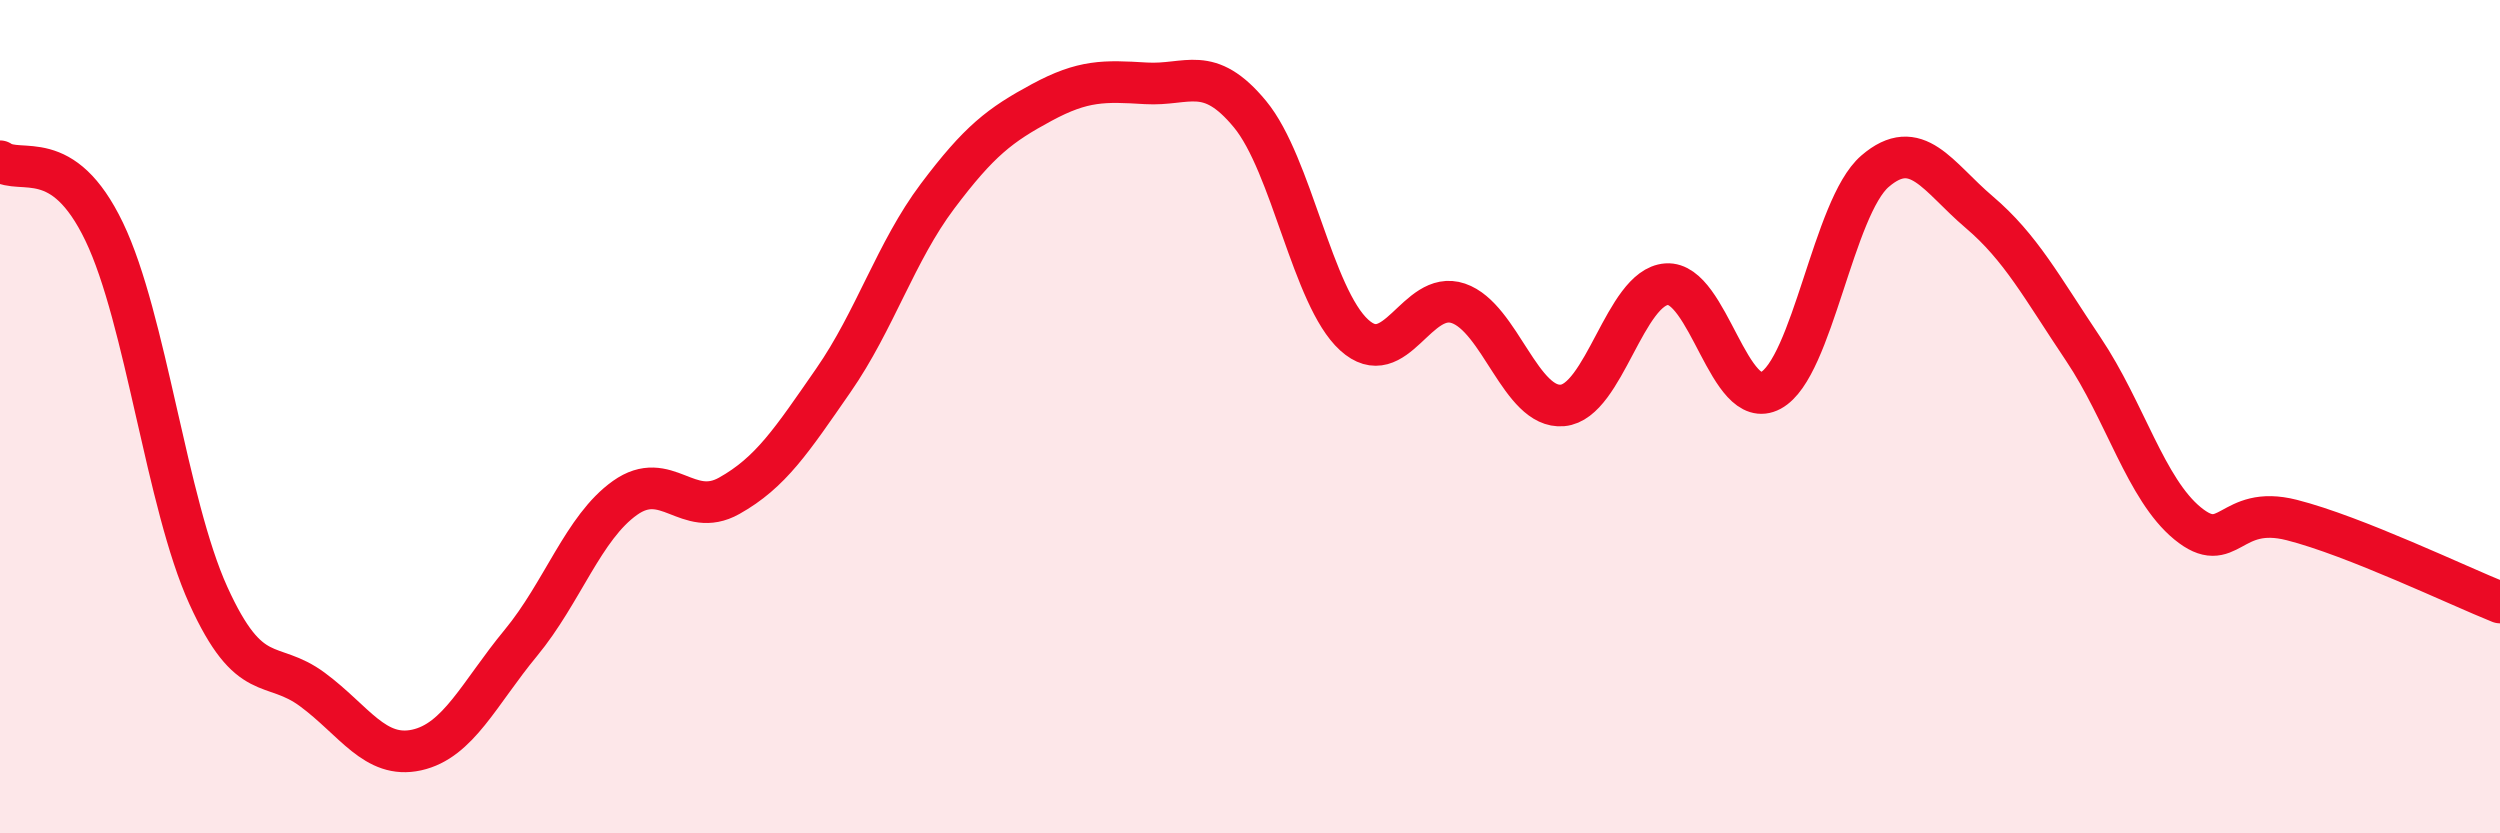
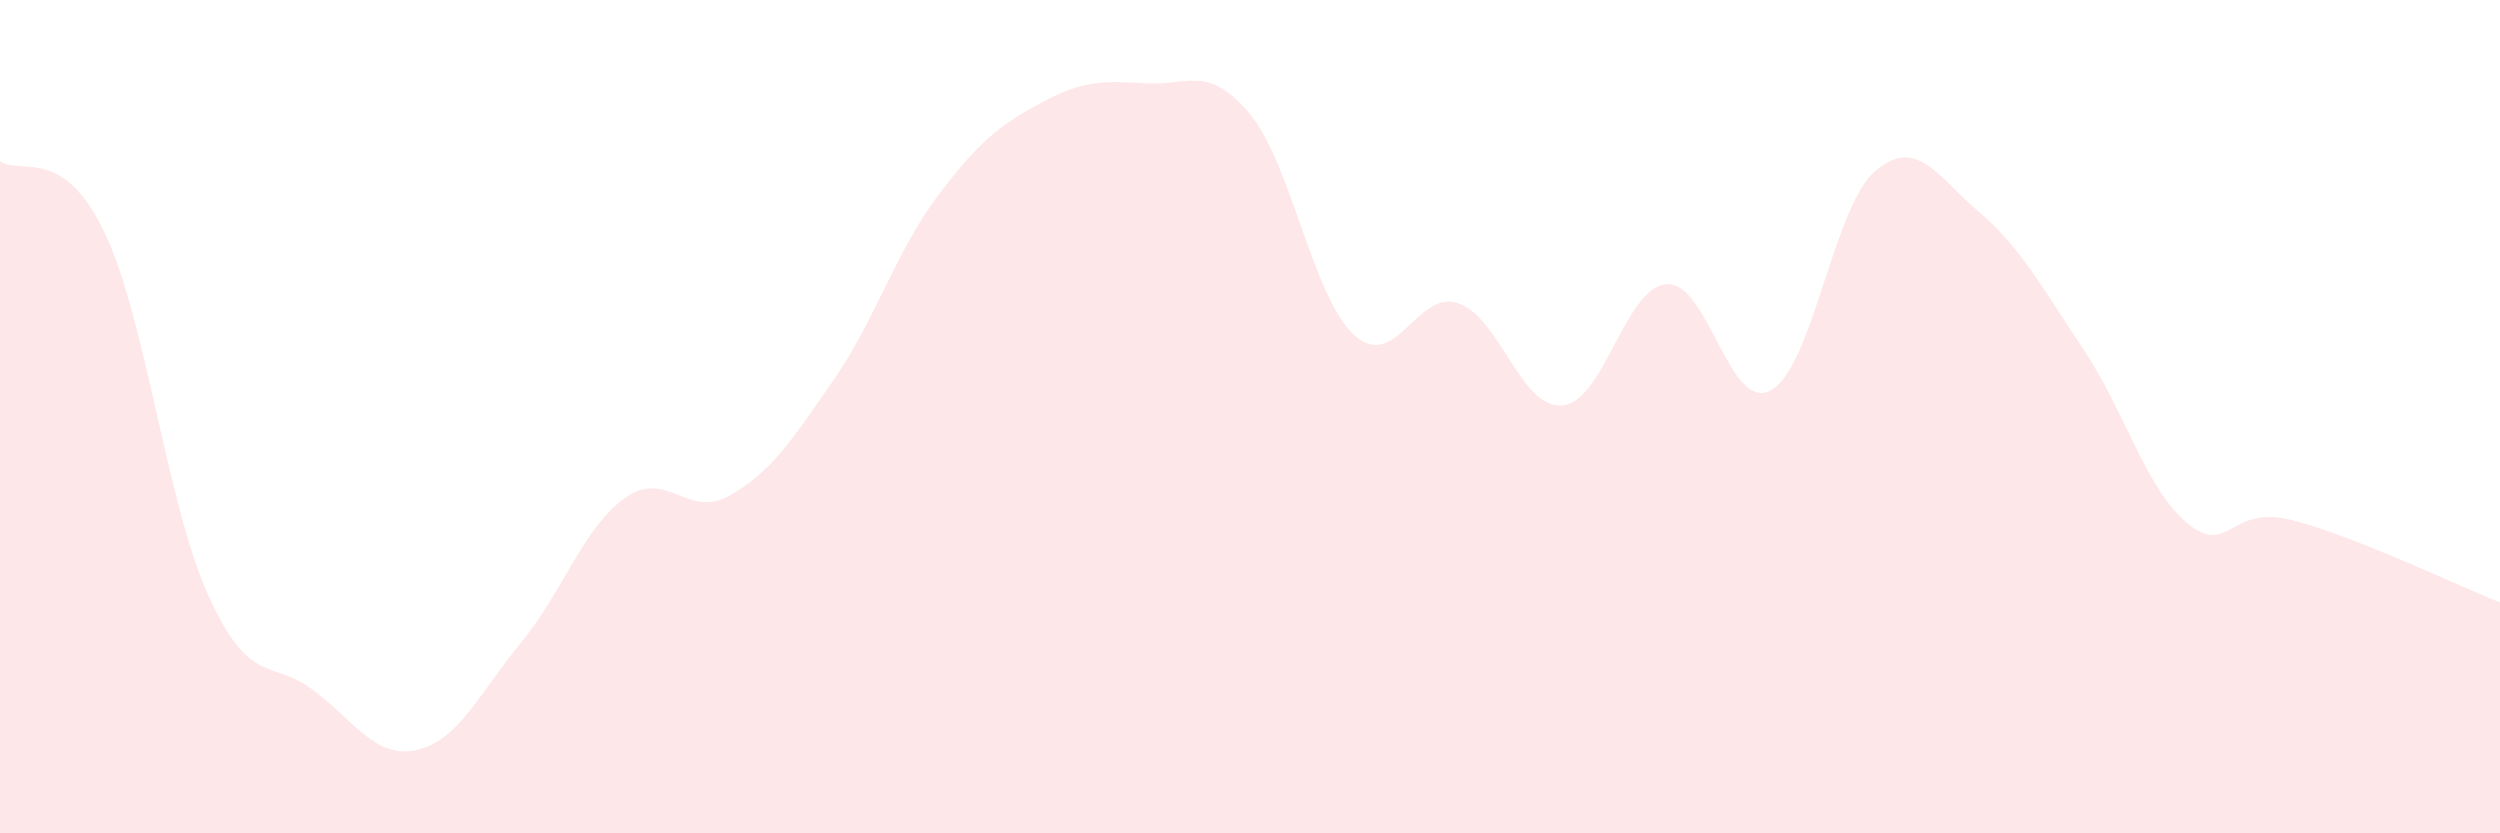
<svg xmlns="http://www.w3.org/2000/svg" width="60" height="20" viewBox="0 0 60 20">
  <path d="M 0,3.87 C 0.5,4.21 1.5,3.48 2.5,5.56 C 3.5,7.64 4,12.09 5,14.29 C 6,16.49 6.5,15.81 7.5,16.55 C 8.5,17.29 9,18.22 10,18 C 11,17.78 11.5,16.64 12.5,15.43 C 13.5,14.22 14,12.66 15,11.95 C 16,11.24 16.5,12.46 17.5,11.9 C 18.5,11.34 19,10.57 20,9.13 C 21,7.69 21.5,6.04 22.5,4.71 C 23.5,3.38 24,3 25,2.46 C 26,1.92 26.5,1.94 27.5,2 C 28.5,2.06 29,1.53 30,2.74 C 31,3.95 31.5,7.13 32.5,8.04 C 33.5,8.95 34,6.94 35,7.28 C 36,7.62 36.5,9.82 37.5,9.73 C 38.5,9.64 39,6.89 40,6.82 C 41,6.75 41.5,9.91 42.5,9.37 C 43.5,8.83 44,4.97 45,4.11 C 46,3.25 46.5,4.24 47.5,5.09 C 48.5,5.94 49,6.89 50,8.38 C 51,9.87 51.5,11.74 52.5,12.56 C 53.5,13.38 53.5,12.1 55,12.48 C 56.5,12.86 59,14.06 60,14.46L60 20L0 20Z" fill="#EB0A25" opacity="0.1" stroke-linecap="round" stroke-linejoin="round" />
-   <path d="M 0,3.87 C 0.5,4.21 1.5,3.48 2.5,5.56 C 3.5,7.64 4,12.09 5,14.29 C 6,16.49 6.5,15.81 7.5,16.55 C 8.5,17.29 9,18.22 10,18 C 11,17.78 11.5,16.64 12.5,15.43 C 13.5,14.22 14,12.66 15,11.95 C 16,11.24 16.5,12.46 17.5,11.9 C 18.5,11.34 19,10.57 20,9.13 C 21,7.69 21.5,6.04 22.5,4.71 C 23.5,3.38 24,3 25,2.46 C 26,1.92 26.5,1.94 27.5,2 C 28.5,2.06 29,1.53 30,2.74 C 31,3.95 31.5,7.13 32.5,8.04 C 33.5,8.95 34,6.94 35,7.28 C 36,7.62 36.5,9.82 37.5,9.73 C 38.5,9.64 39,6.89 40,6.82 C 41,6.75 41.5,9.91 42.5,9.37 C 43.5,8.83 44,4.97 45,4.11 C 46,3.25 46.5,4.24 47.5,5.09 C 48.5,5.94 49,6.89 50,8.38 C 51,9.87 51.5,11.74 52.5,12.56 C 53.5,13.38 53.5,12.1 55,12.48 C 56.5,12.86 59,14.06 60,14.46" stroke="#EB0A25" stroke-width="1" fill="none" stroke-linecap="round" stroke-linejoin="round" />
</svg>